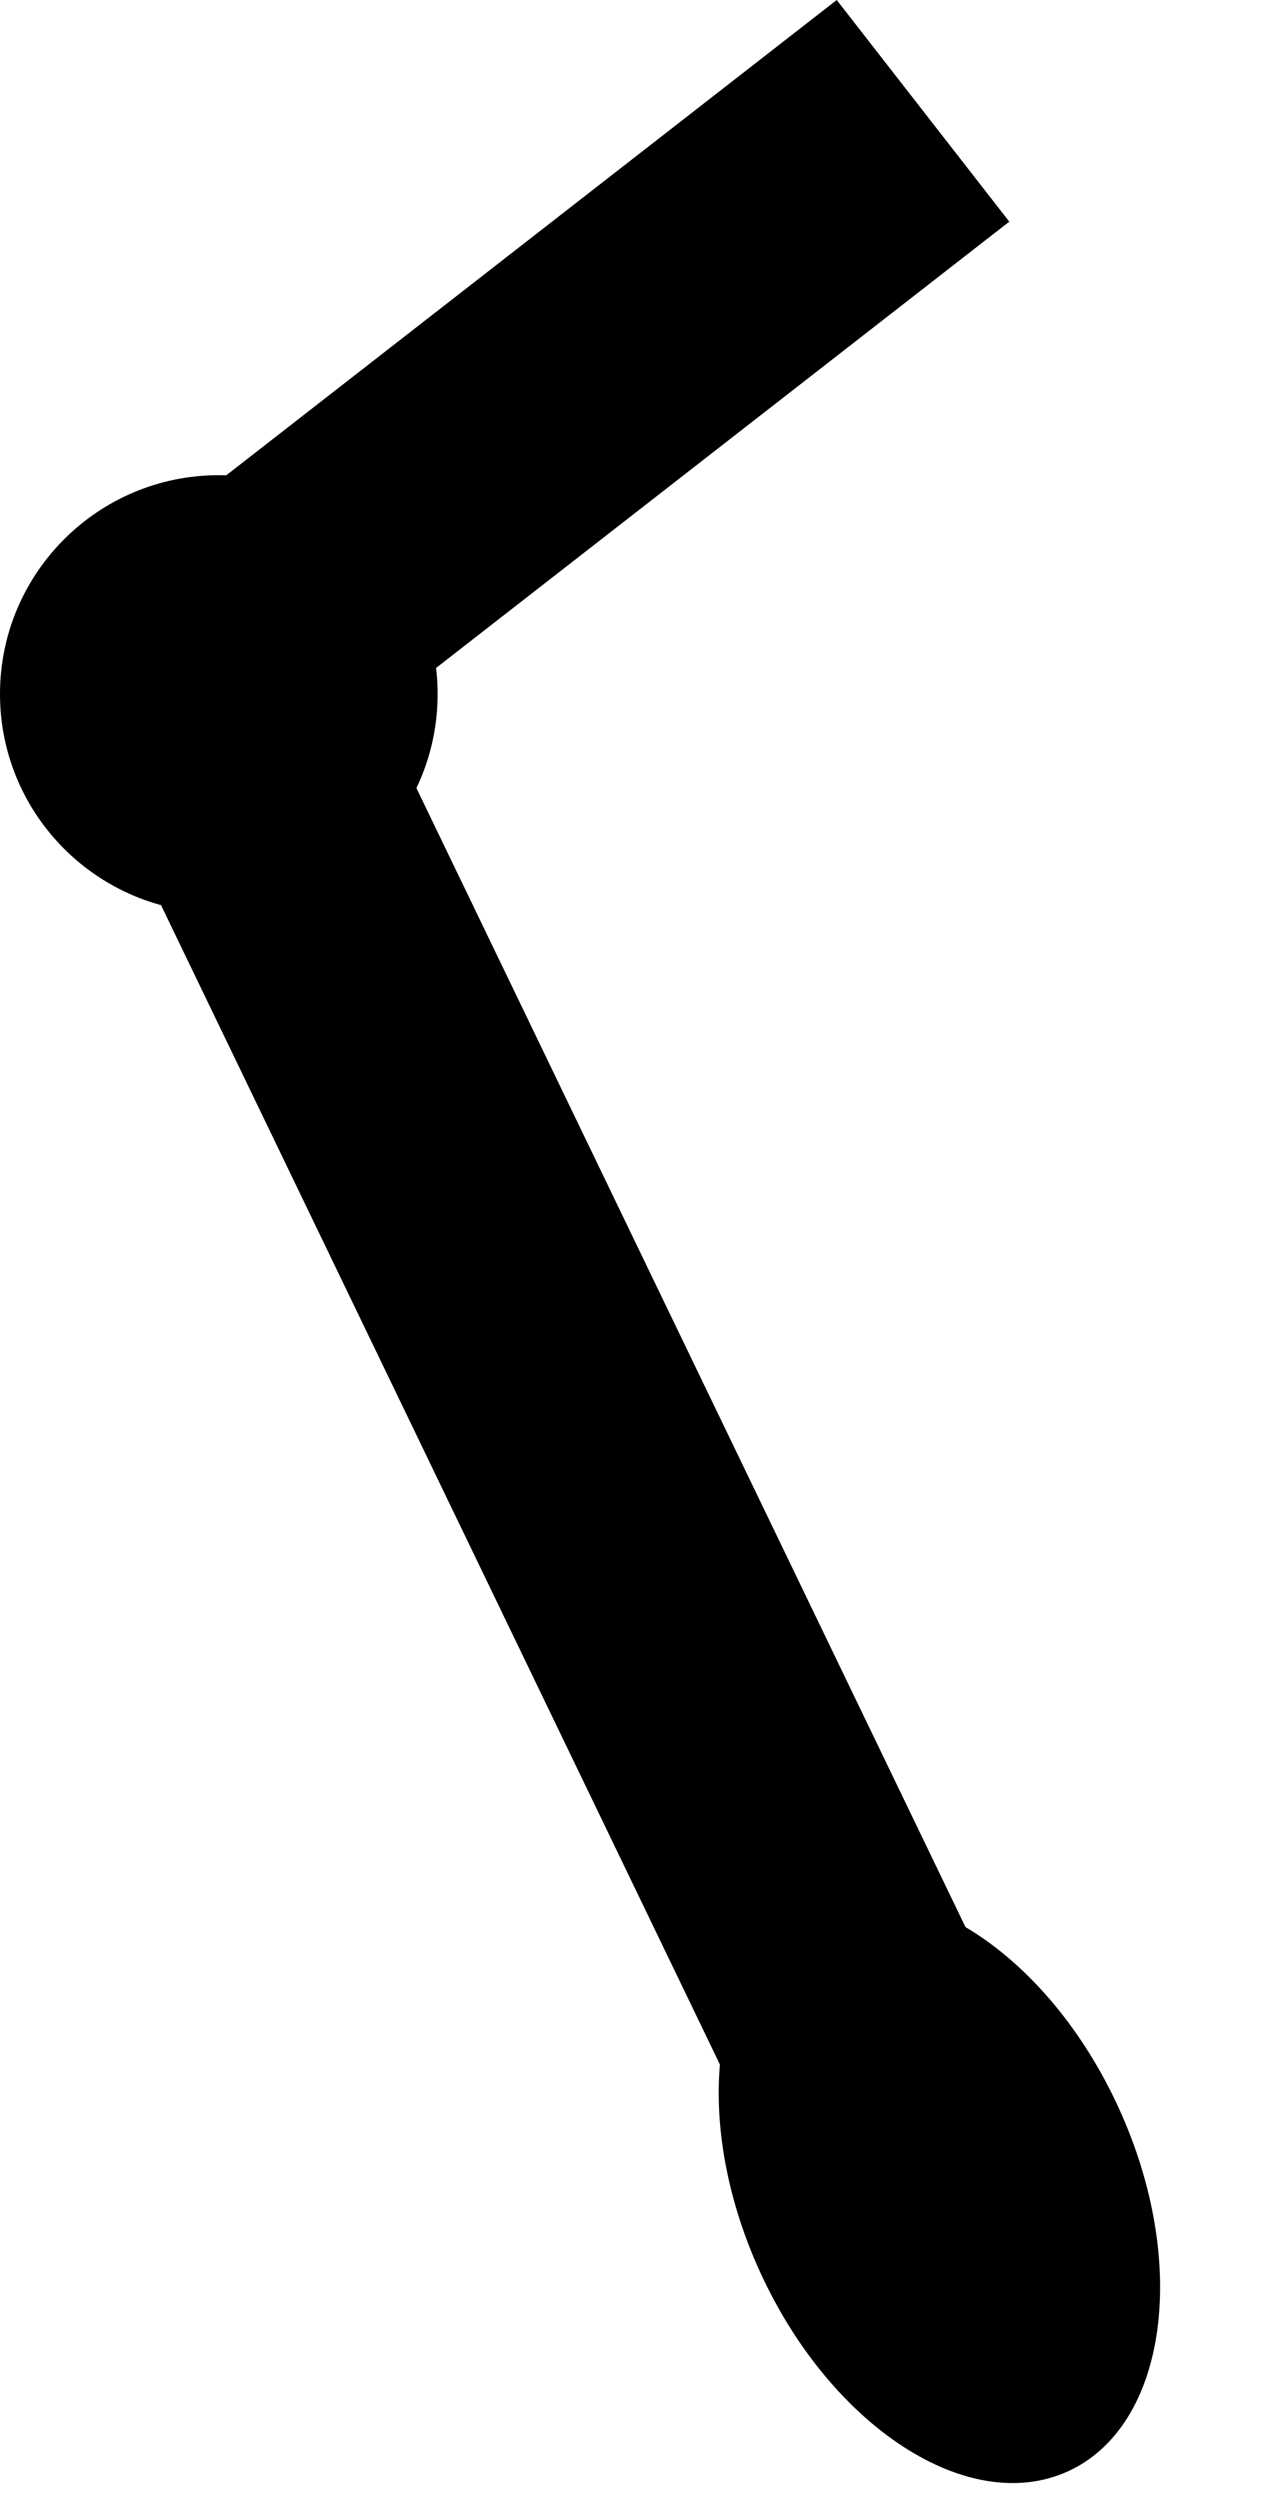
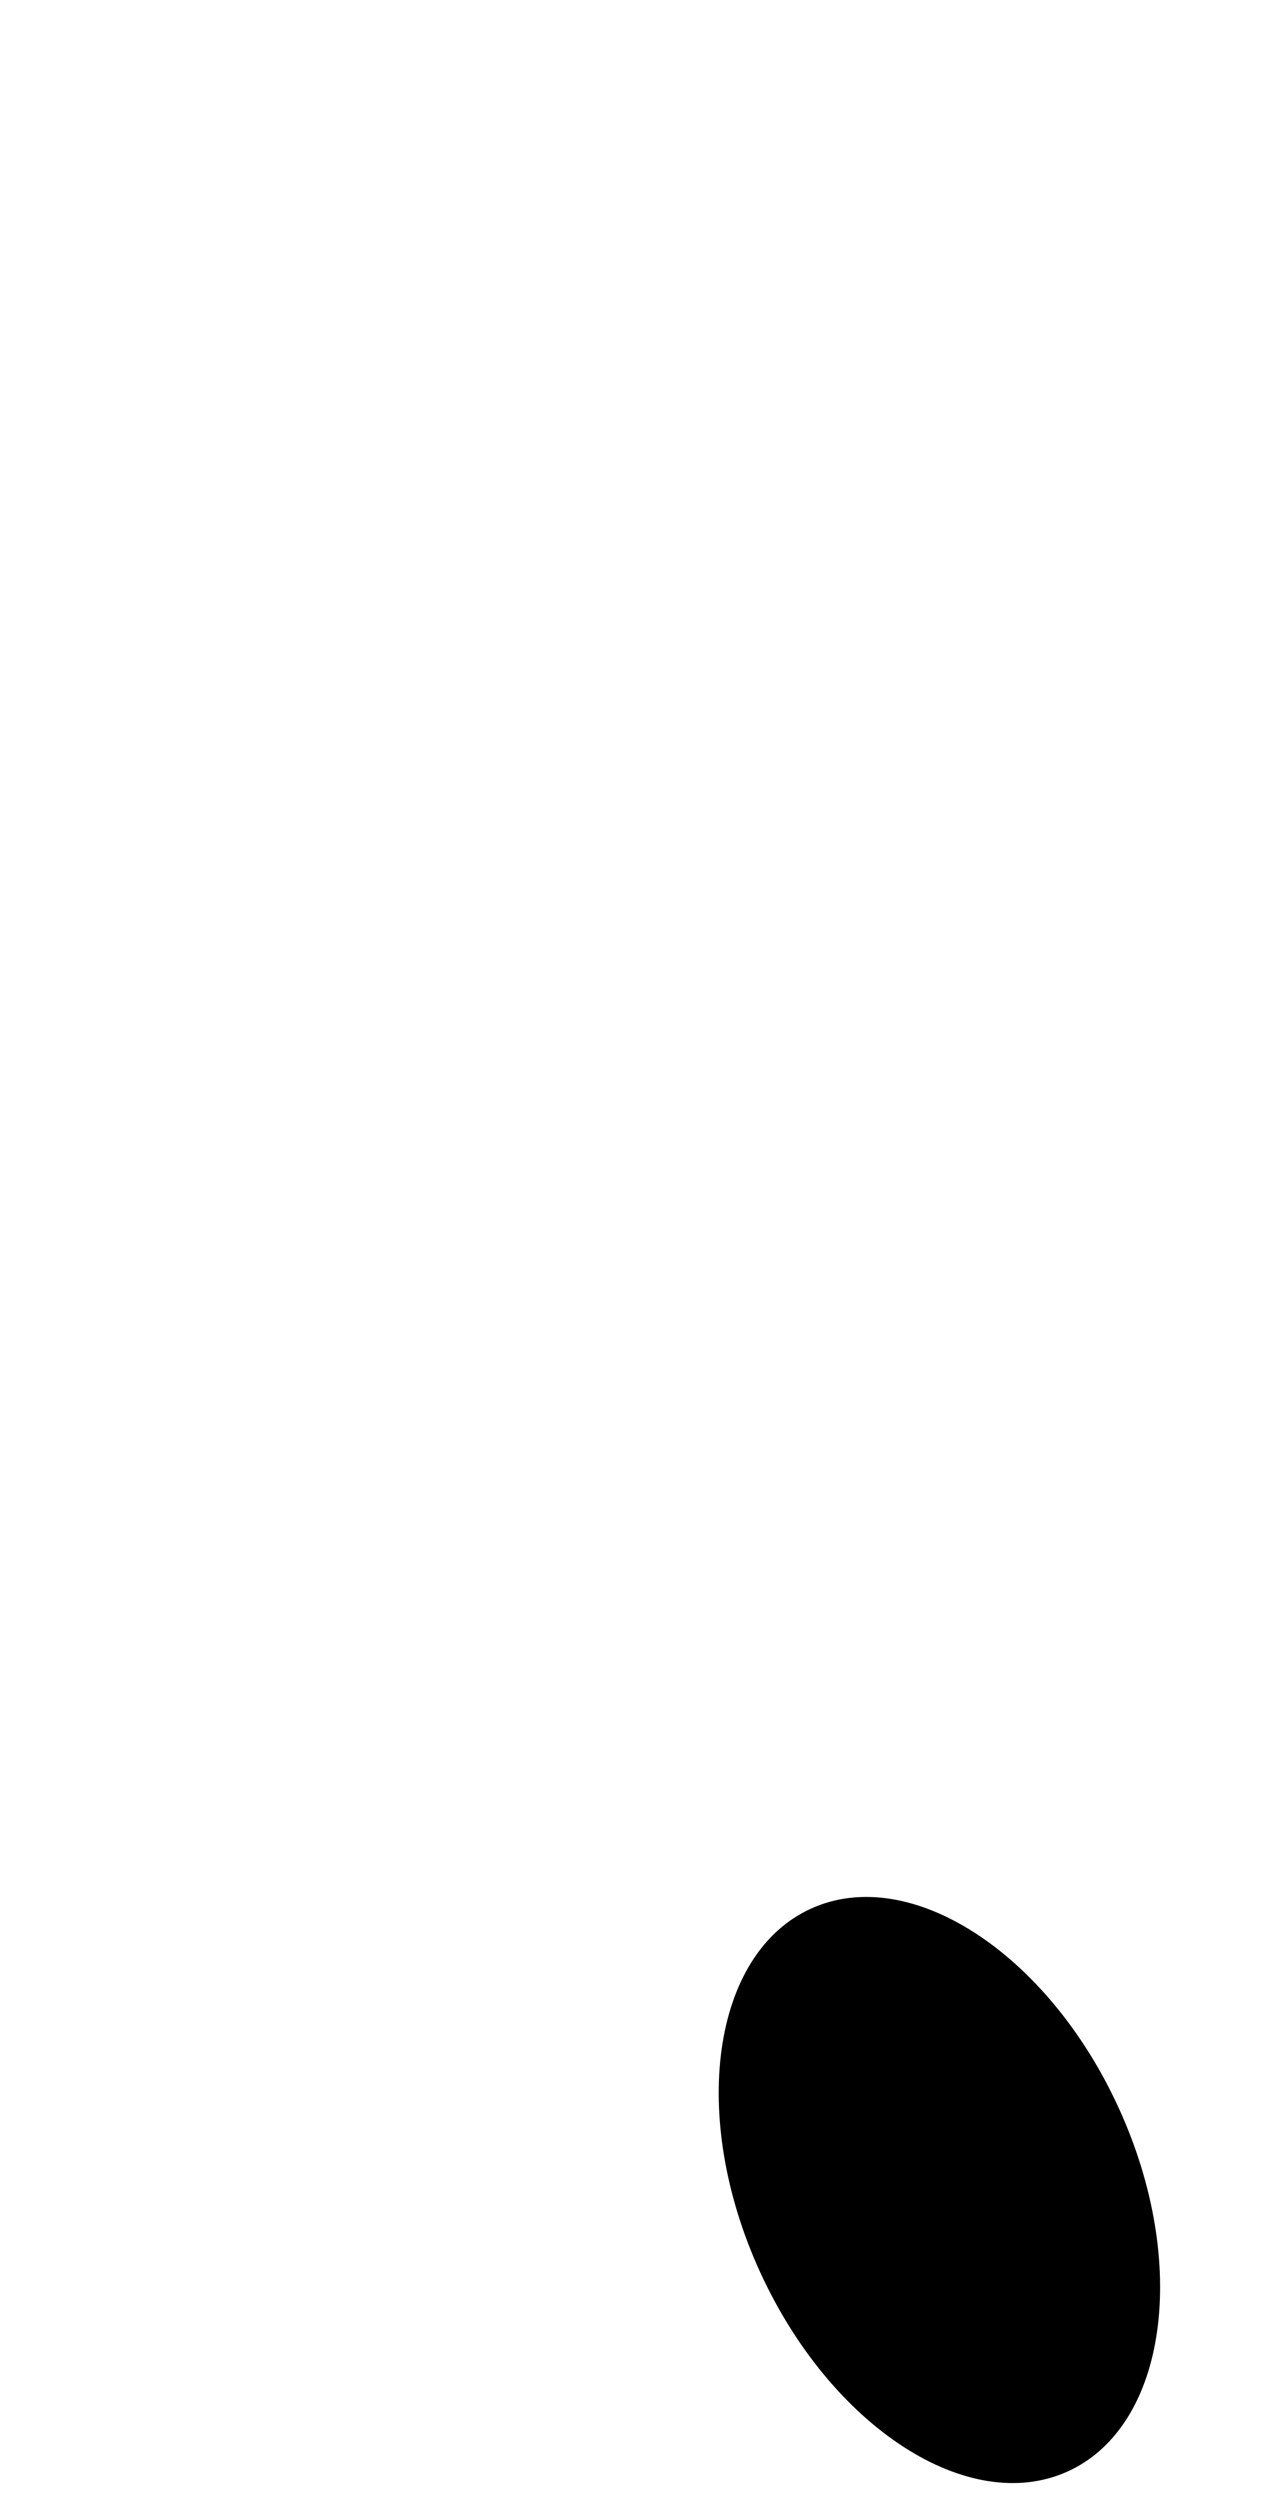
<svg xmlns="http://www.w3.org/2000/svg" width="45" height="89" viewBox="0 0 45 89" fill="none">
-   <path d="M32.86 3.945L7.26 23.875L36.51 84.545" stroke="black" stroke-width="10" stroke-miterlimit="10" />
  <path d="M38.024 87.97C41.55 86.357 42.357 80.567 39.828 75.037C37.299 69.508 32.39 66.332 28.864 67.945C25.339 69.558 24.531 75.348 27.06 80.877C29.59 86.407 34.498 89.582 38.024 87.97Z" fill="black" />
-   <path d="M7.79 32.495C12.092 32.495 15.58 29.007 15.58 24.705C15.58 20.403 12.092 16.915 7.79 16.915C3.488 16.915 0 20.403 0 24.705C0 29.007 3.488 32.495 7.79 32.495Z" fill="black" />
</svg>